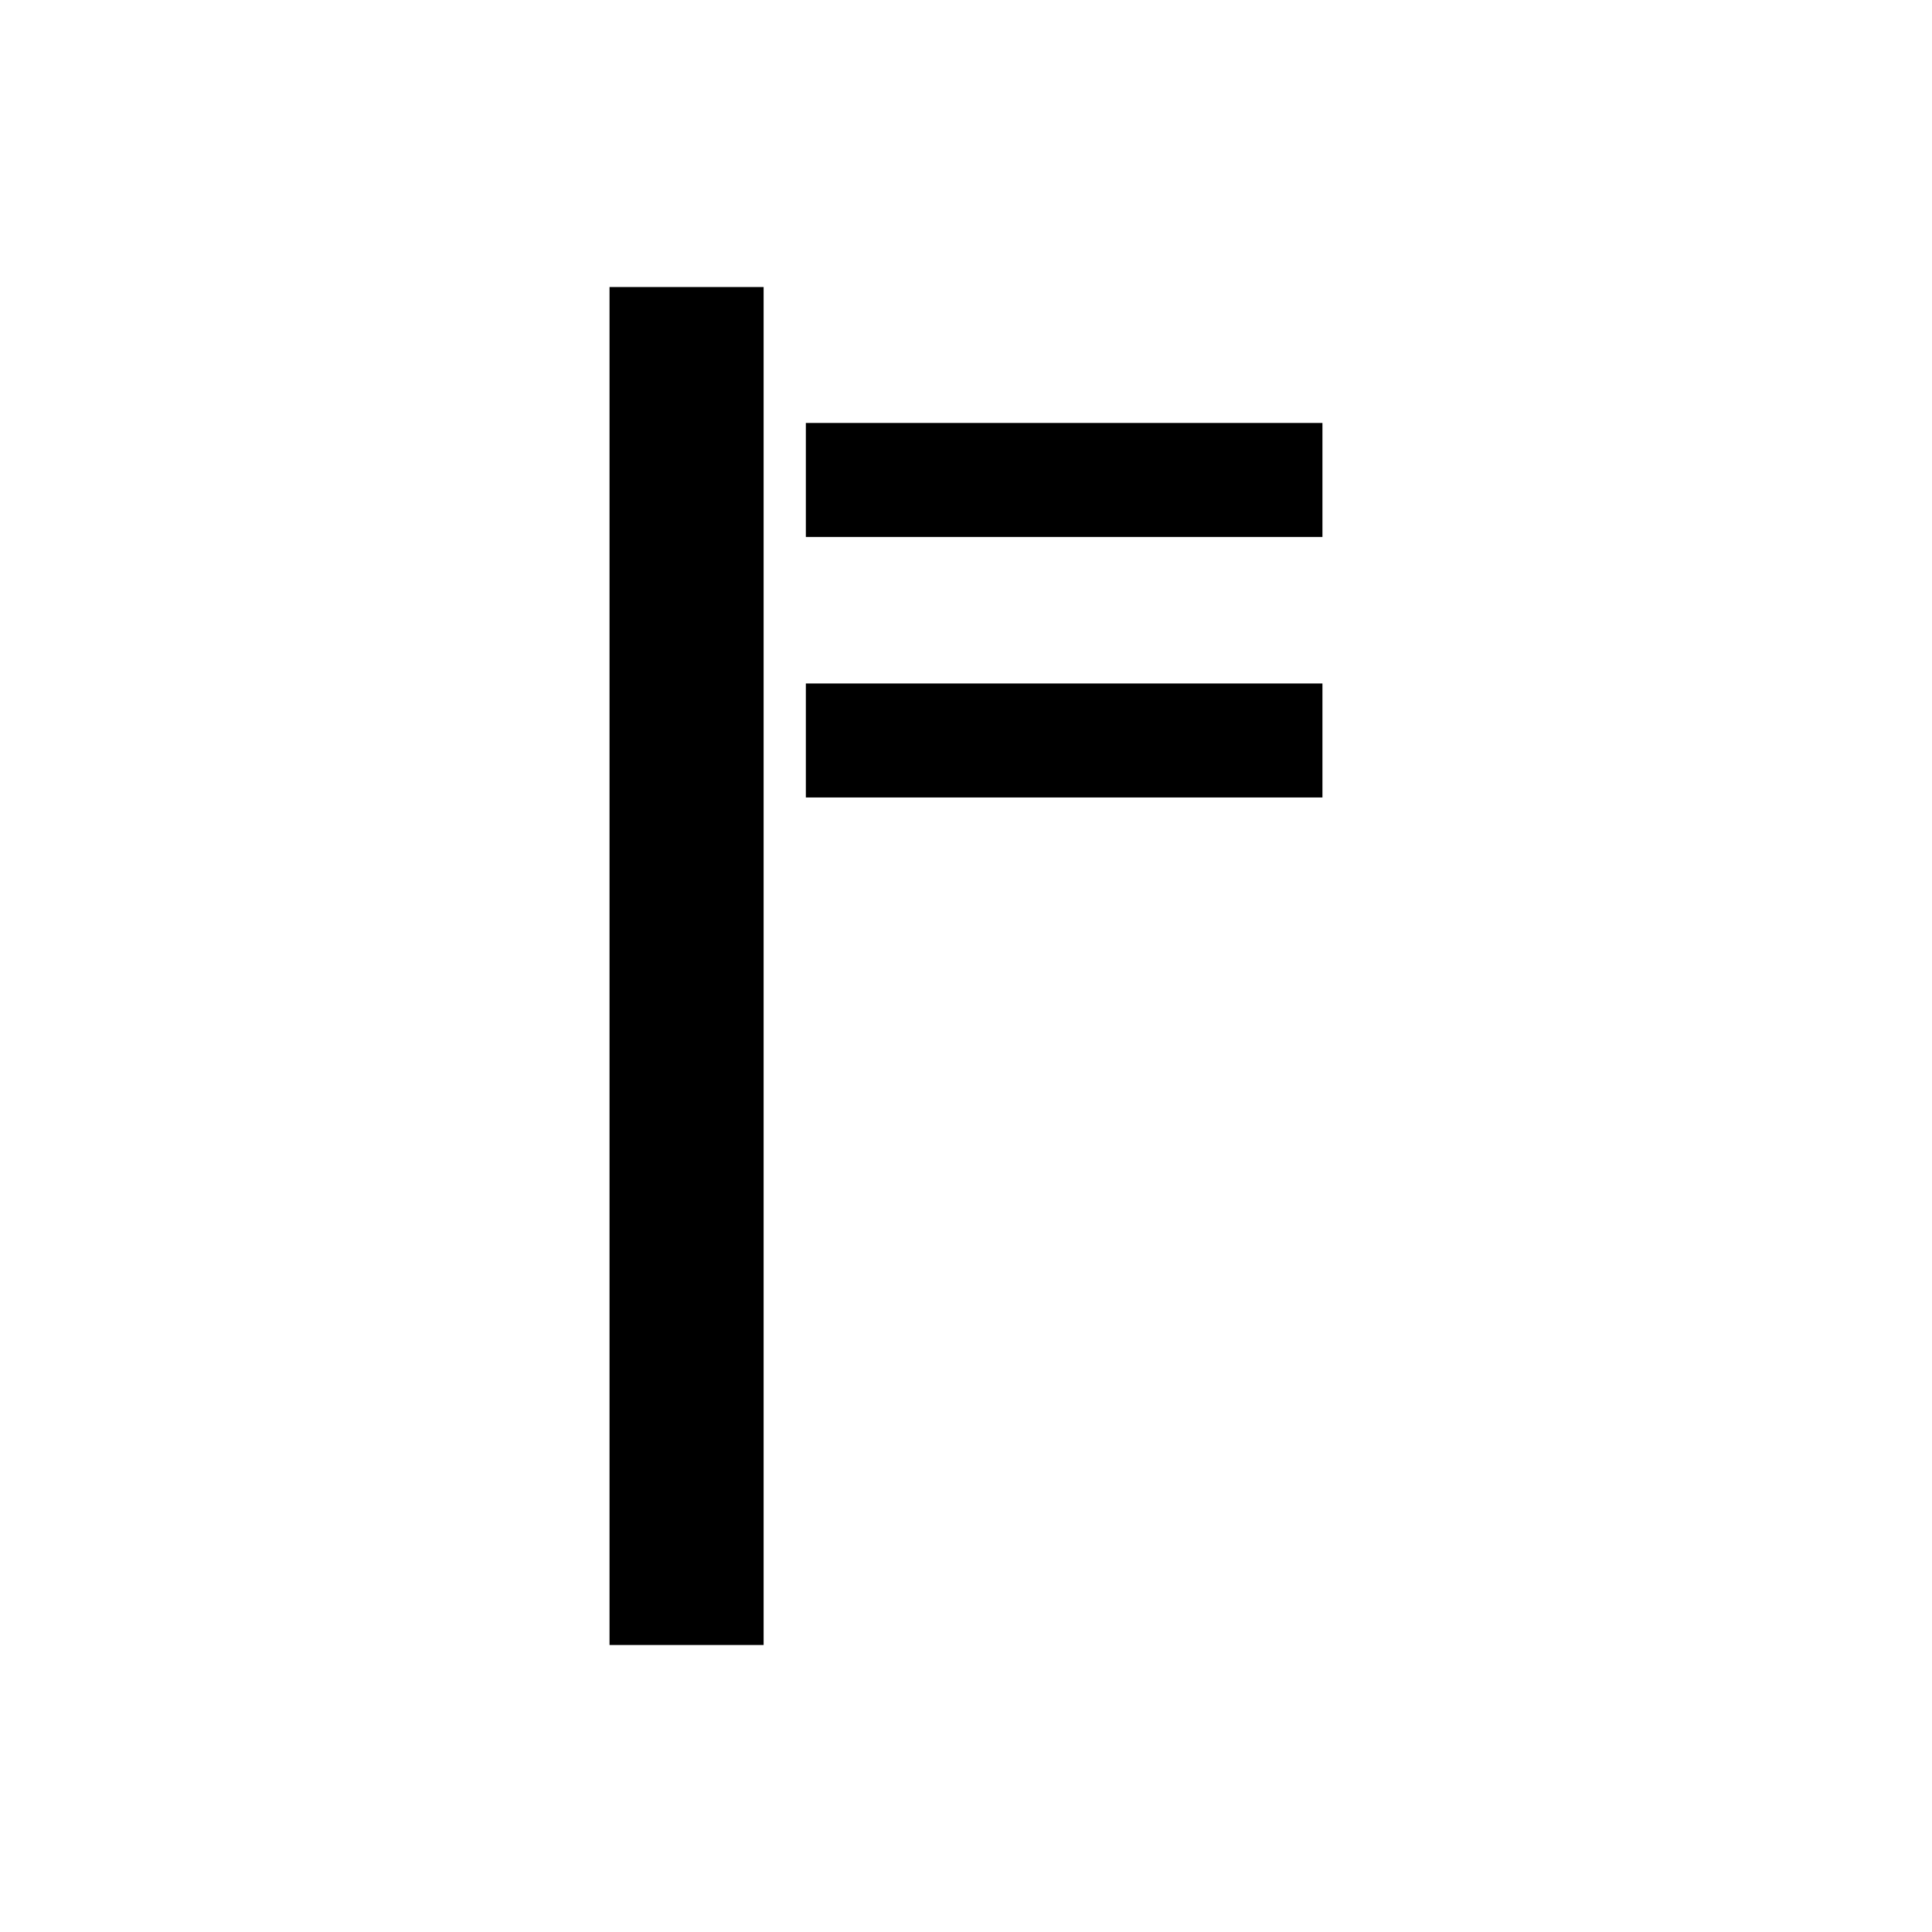
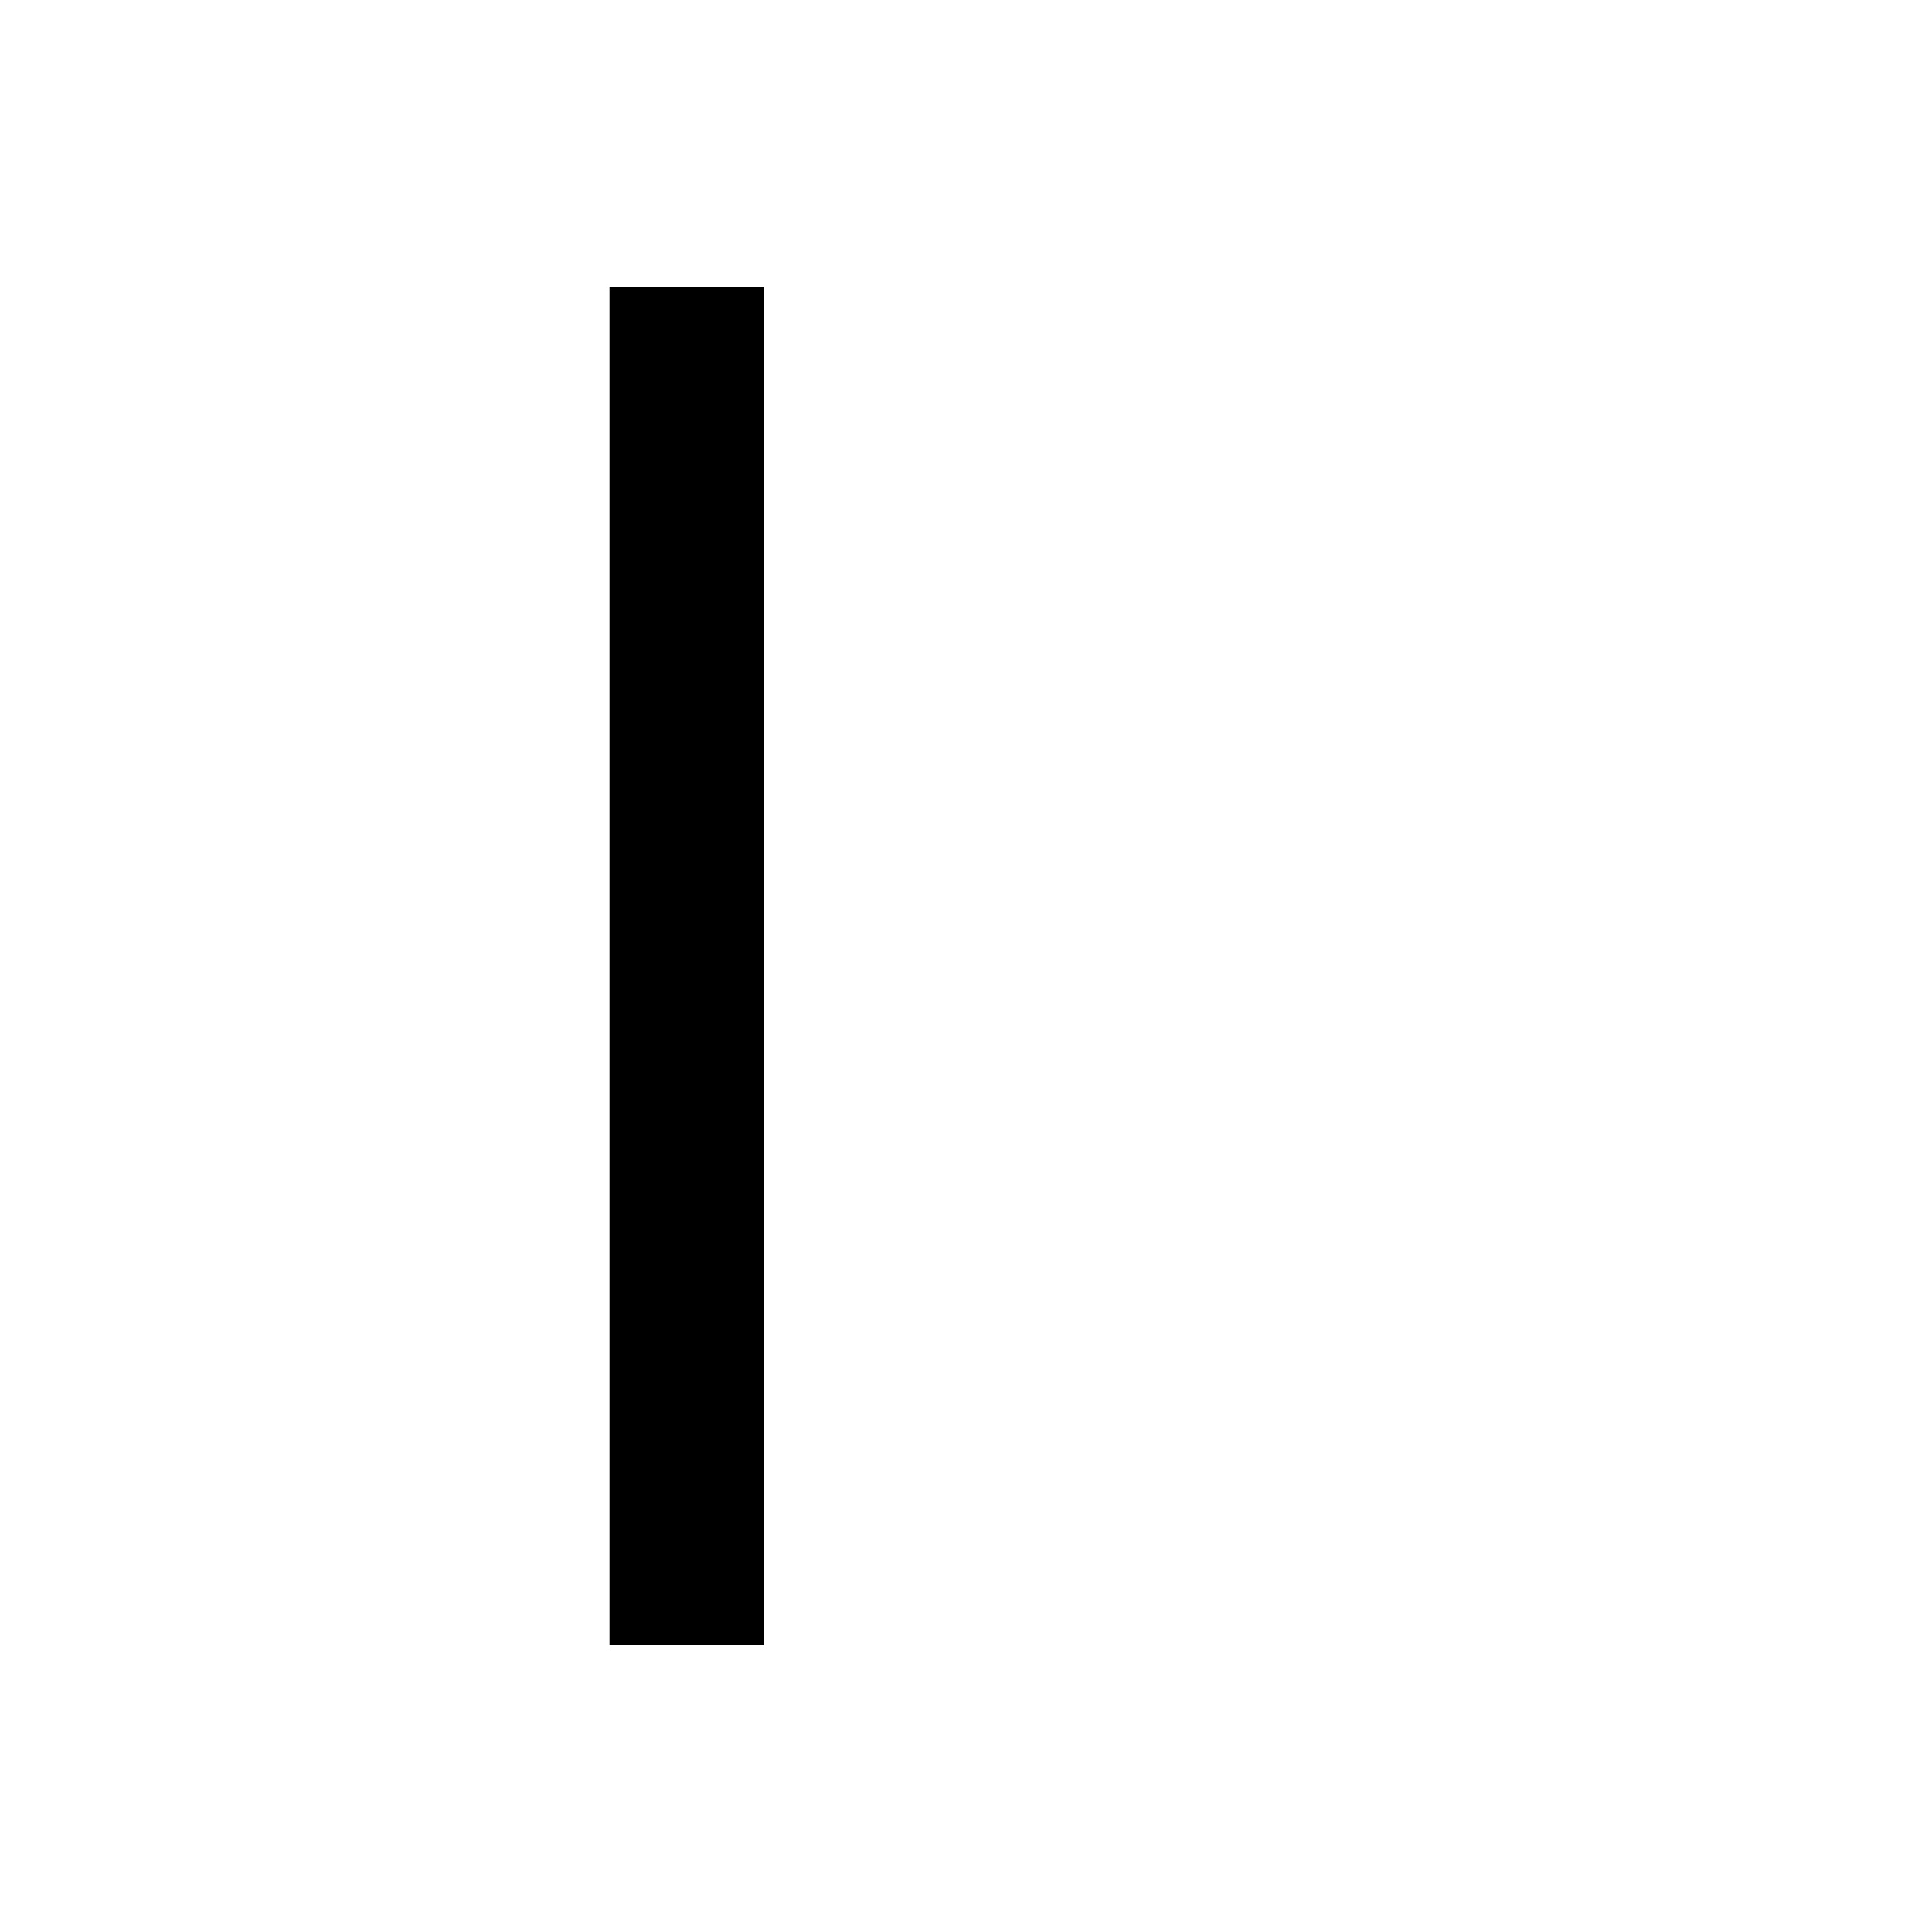
<svg xmlns="http://www.w3.org/2000/svg" fill="#000000" width="800px" height="800px" version="1.1" viewBox="144 144 512 512">
  <g>
-     <path d="m357.56 256.09h136.9v30.207h-136.9z" />
    <path d="m305.53 220.07h40.836v359.87h-40.836z" />
-     <path d="m357.56 325.13h136.9v30.207h-136.9z" />
  </g>
</svg>